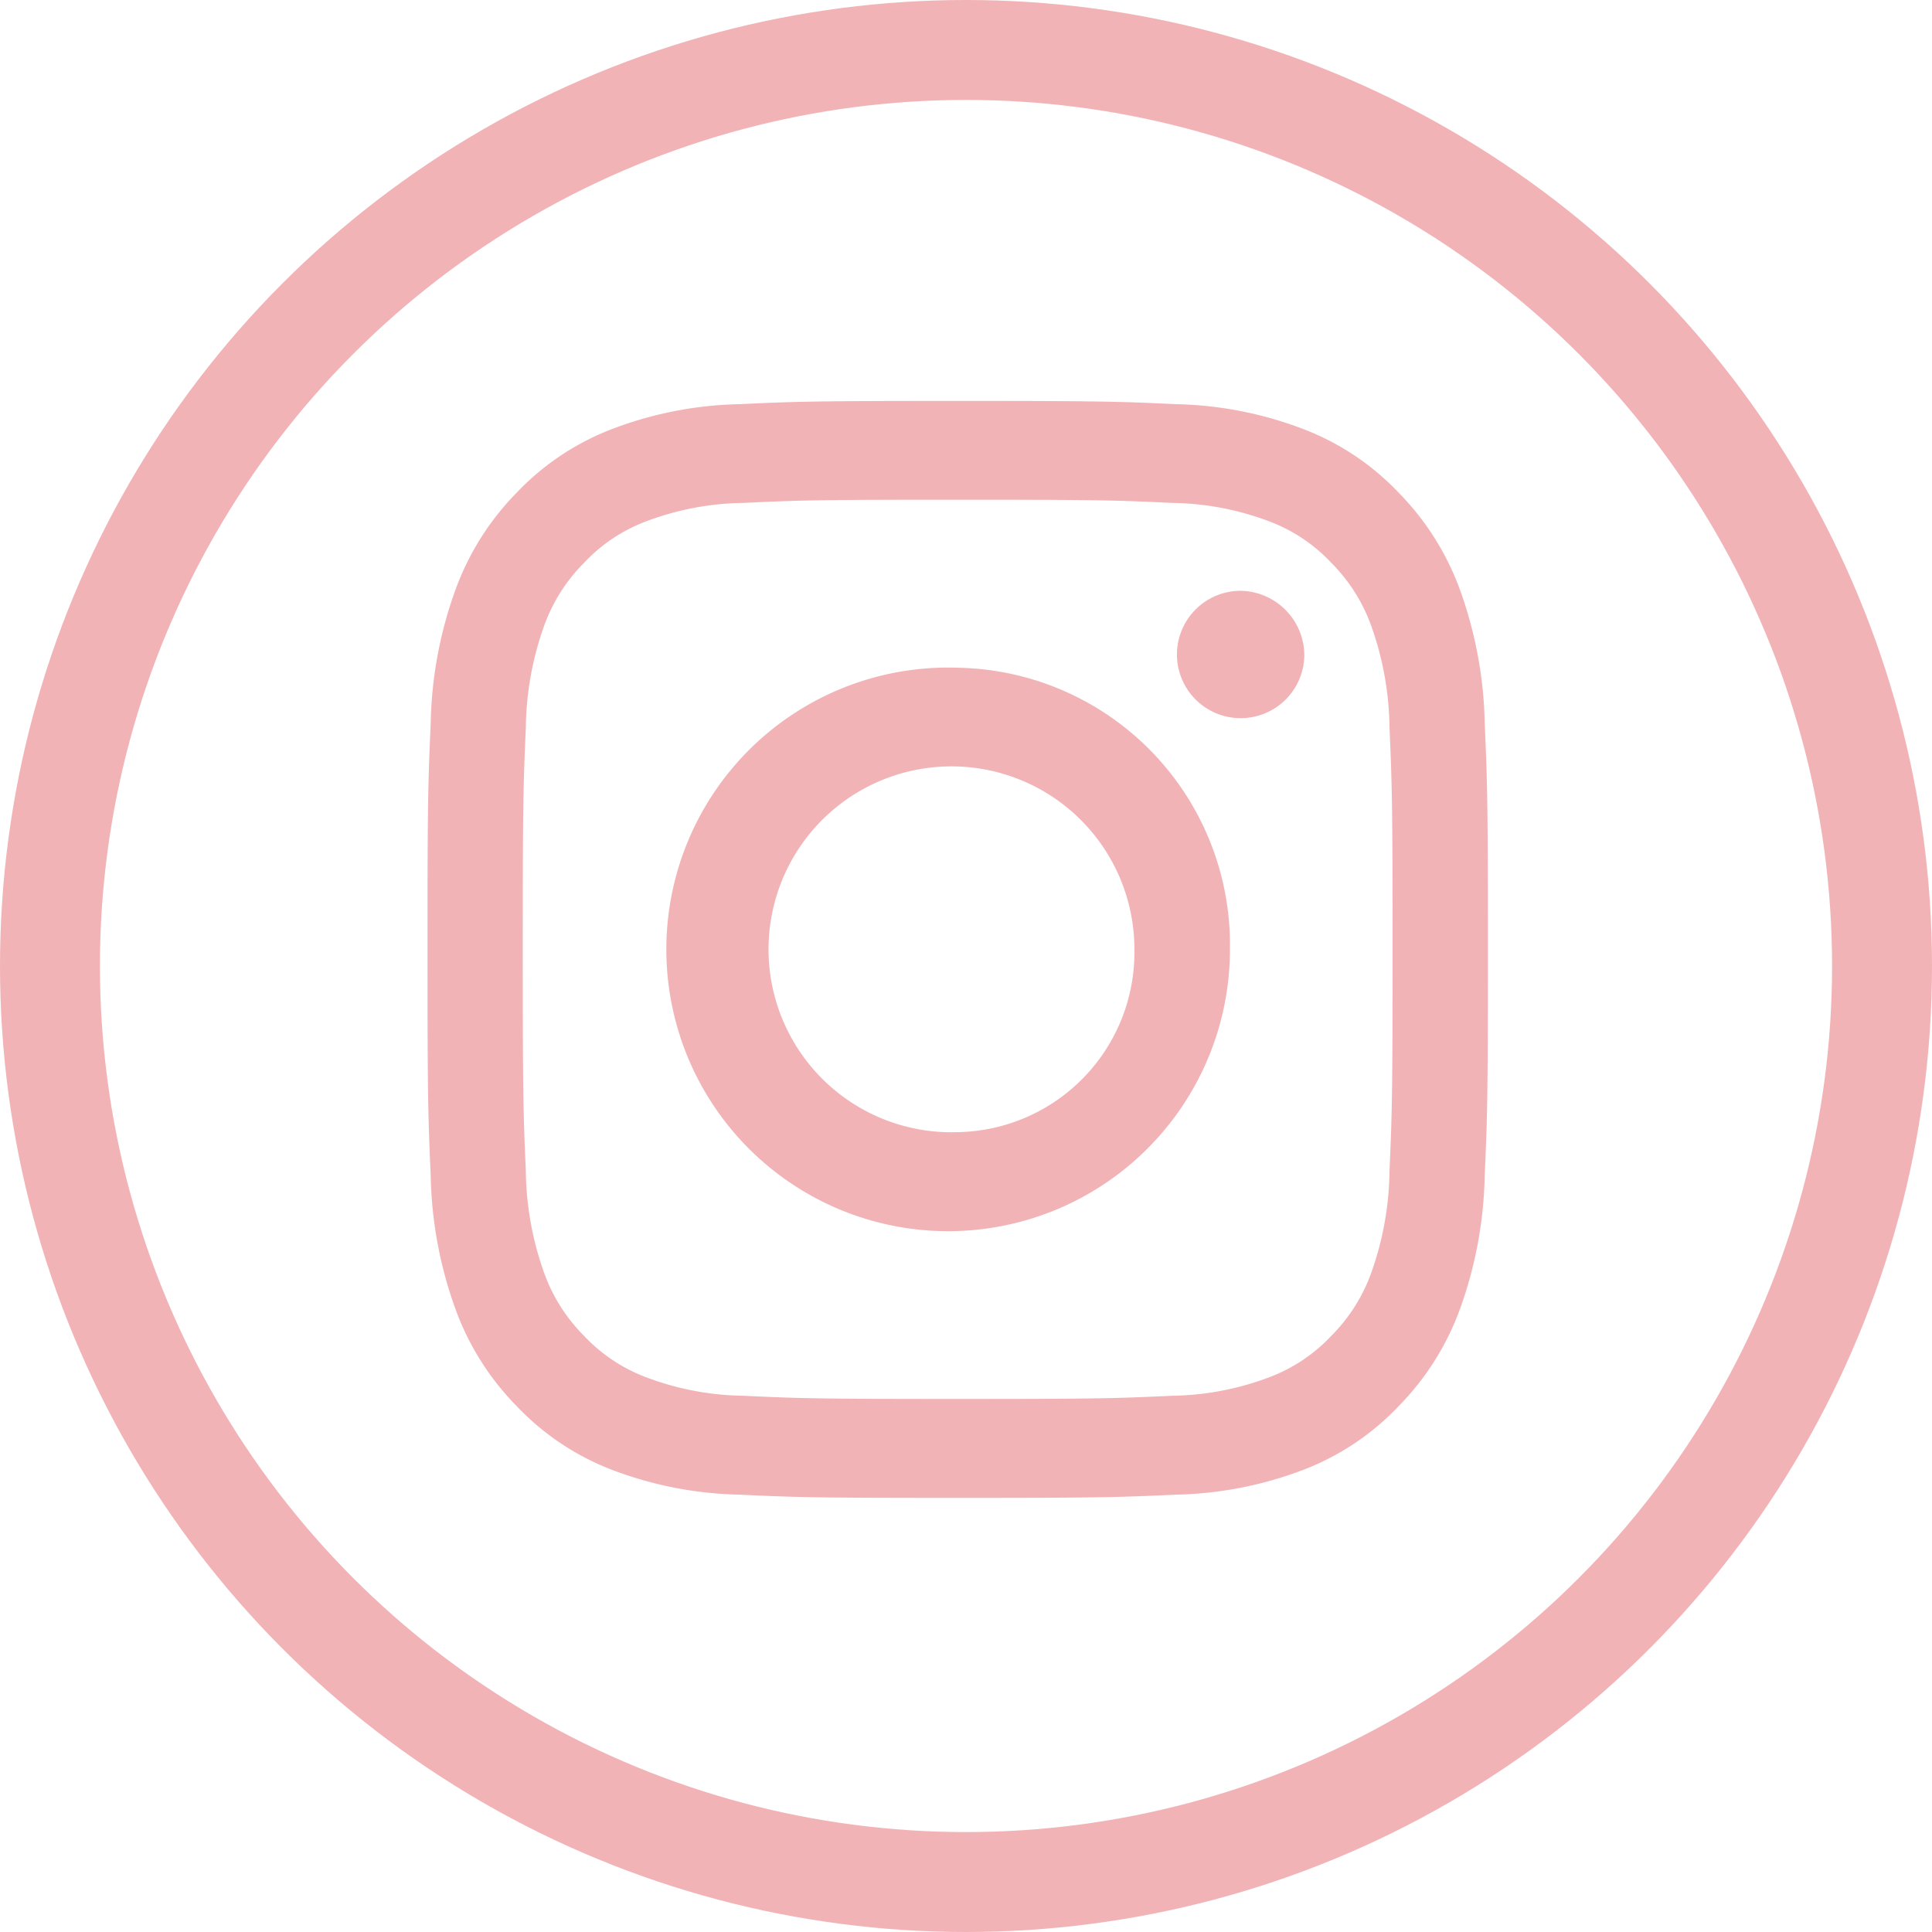
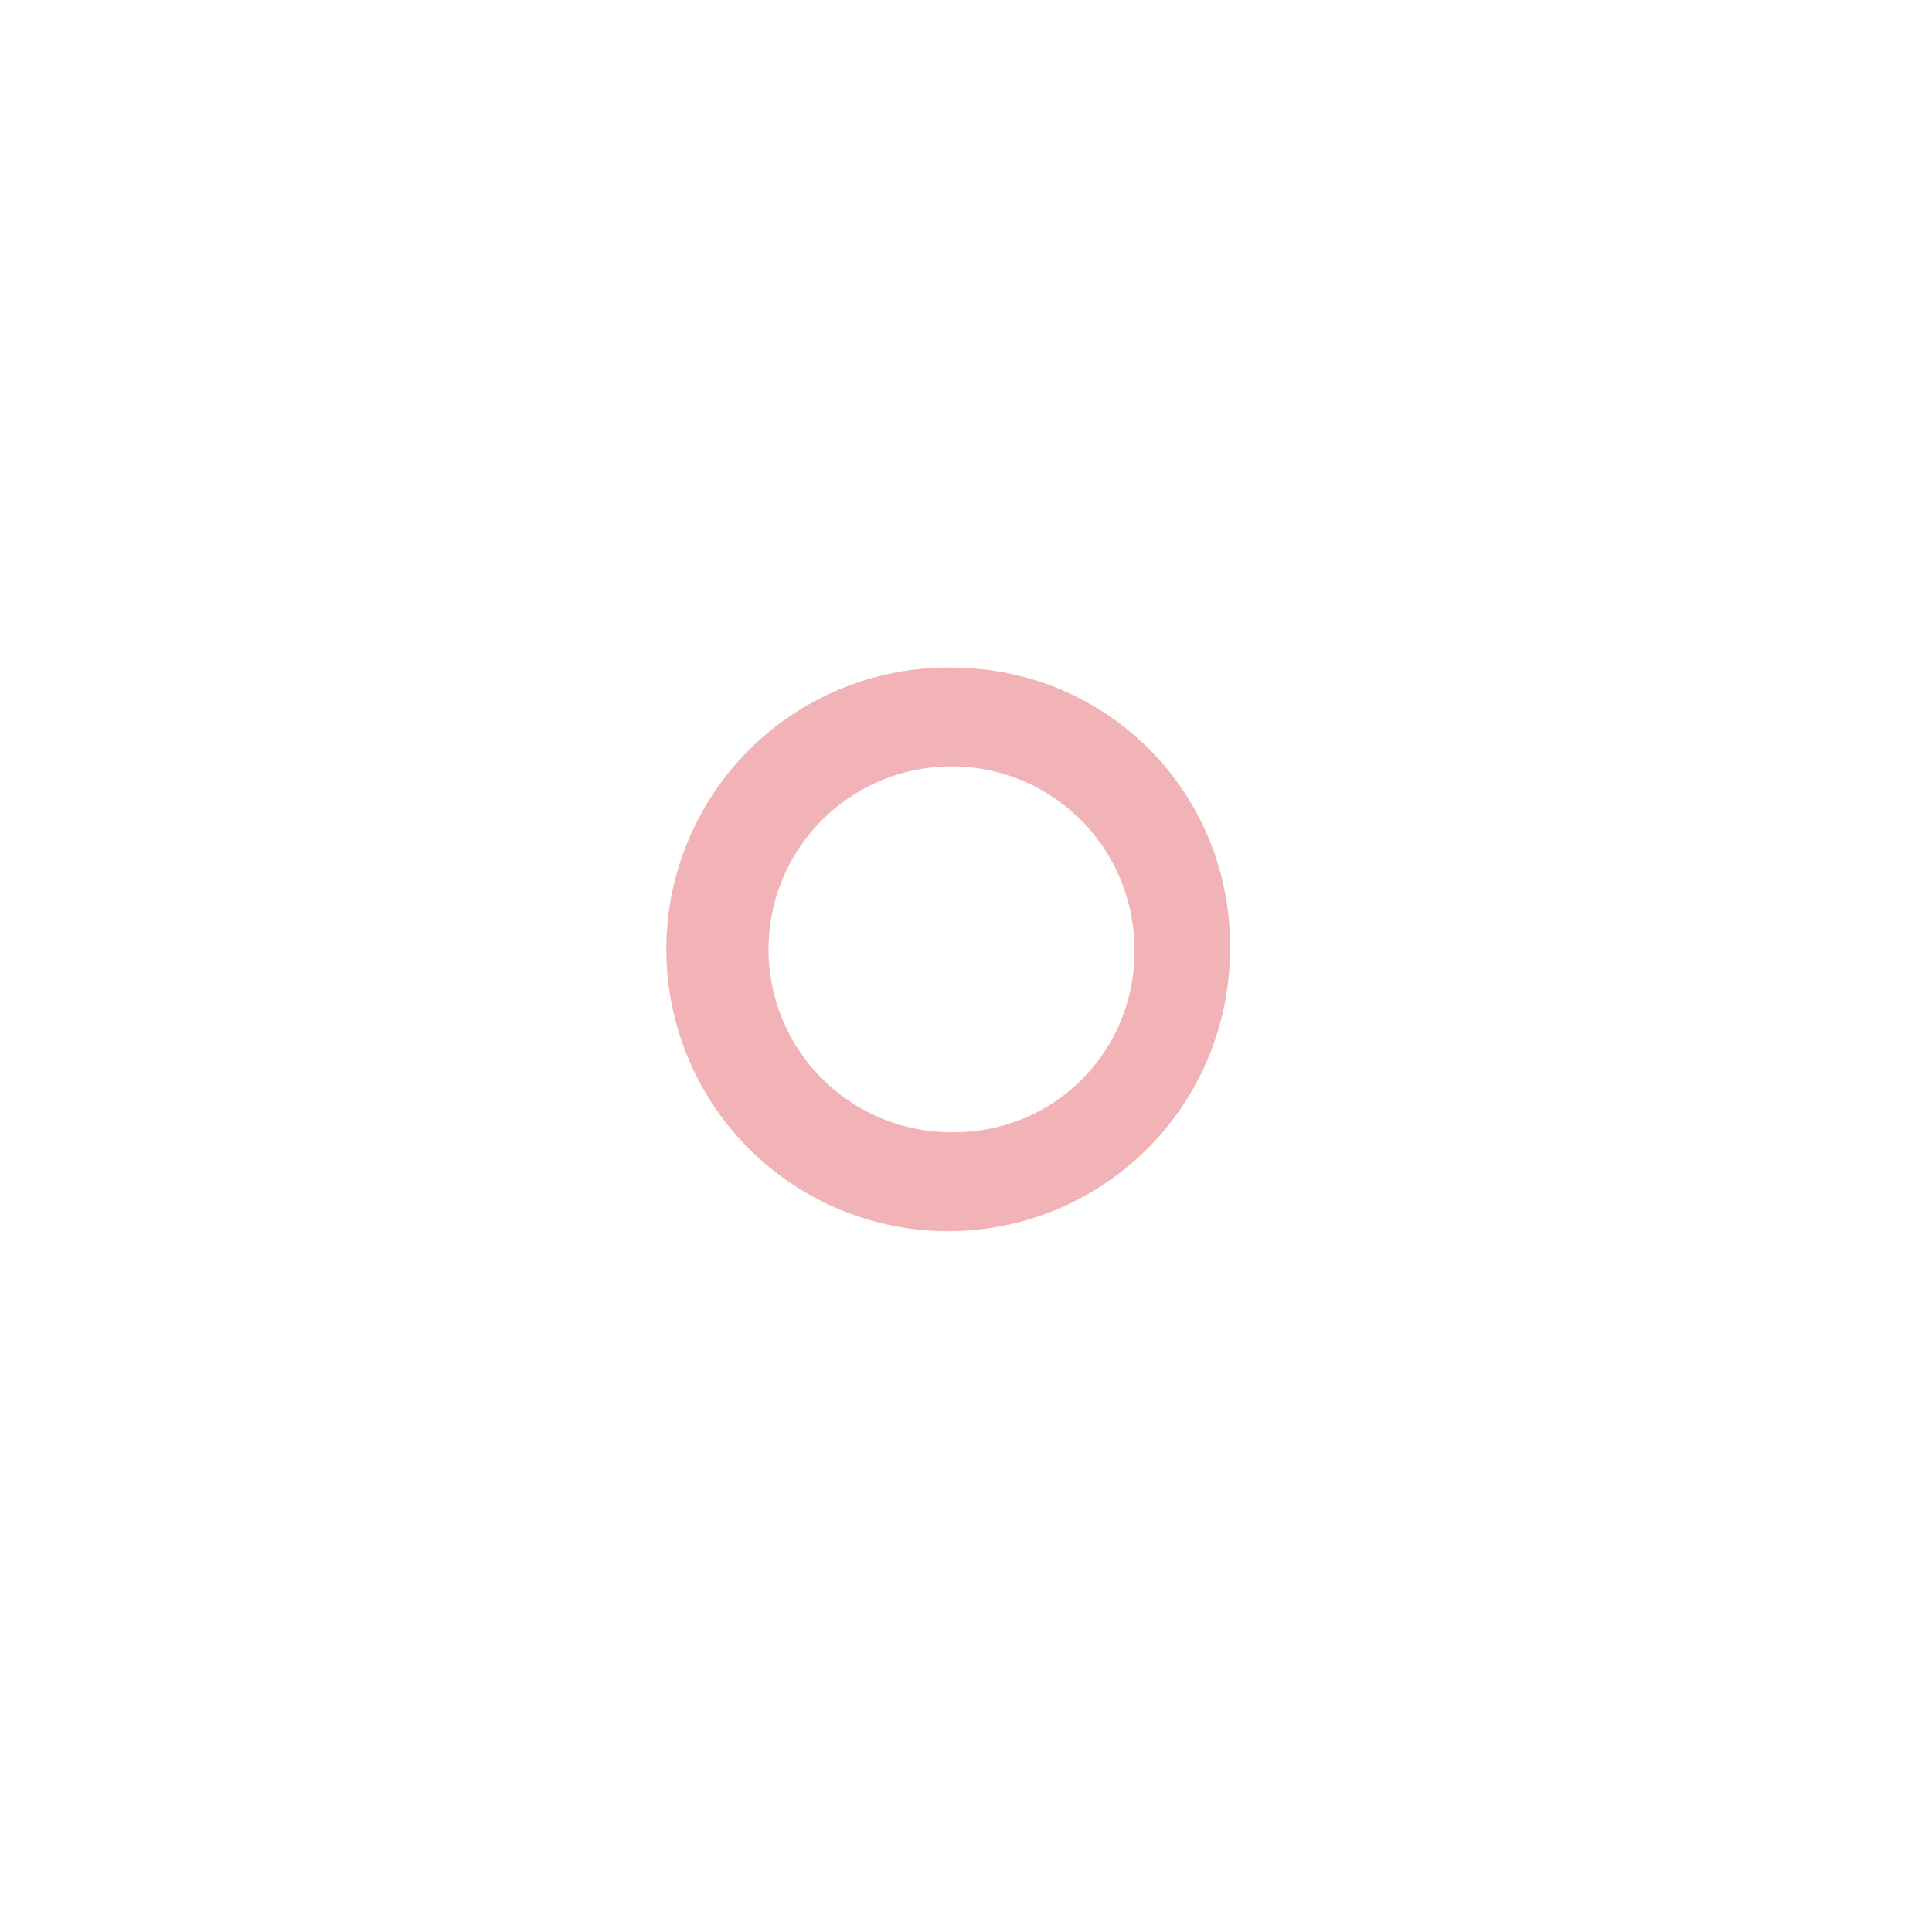
<svg xmlns="http://www.w3.org/2000/svg" id="instagram_hover" data-name="instagram hover" width="29" height="29" viewBox="0 0 29 29">
  <g id="IIG" transform="translate(6.417 6.018)">
    <g id="Group_22" data-name="Group 22" transform="translate(0)">
-       <path id="Path_15" data-name="Path 15" d="M102.075,355.234c2.125,0,2.377.008,3.216.048a4.267,4.267,0,0,1,1.477.283,2.46,2.46,0,0,1,.915.616,2.563,2.563,0,0,1,.6.947,4.691,4.691,0,0,1,.274,1.528c.038.868.046,1.128.046,3.327s-.008,2.458-.046,3.327a4.691,4.691,0,0,1-.274,1.528,2.565,2.565,0,0,1-.6.947,2.467,2.467,0,0,1-.915.615,4.28,4.28,0,0,1-1.477.284c-.839.039-1.091.048-3.216.048s-2.377-.009-3.216-.048a4.276,4.276,0,0,1-1.477-.284,2.467,2.467,0,0,1-.915-.615,2.565,2.565,0,0,1-.6-.947,4.692,4.692,0,0,1-.274-1.528c-.038-.868-.046-1.128-.046-3.327s.008-2.458.046-3.327a4.692,4.692,0,0,1,.274-1.528,2.563,2.563,0,0,1,.6-.947,2.46,2.46,0,0,1,.915-.616,4.264,4.264,0,0,1,1.477-.283c.839-.04,1.091-.048,3.216-.048m0-1.483c-2.161,0-2.432.009-3.281.049a5.658,5.658,0,0,0-1.932.383,3.886,3.886,0,0,0-1.41.949,4.048,4.048,0,0,0-.917,1.458,6.214,6.214,0,0,0-.37,2c-.039.878-.048,1.159-.048,3.394s.009,2.516.048,3.394a6.211,6.211,0,0,0,.37,2,4.049,4.049,0,0,0,.917,1.458,3.889,3.889,0,0,0,1.41.95,5.676,5.676,0,0,0,1.932.382c.849.04,1.12.049,3.281.049s2.432-.01,3.281-.049a5.676,5.676,0,0,0,1.932-.382,3.889,3.889,0,0,0,1.41-.95,4.058,4.058,0,0,0,.918-1.458,6.229,6.229,0,0,0,.37-2c.039-.878.048-1.159.048-3.394s-.009-2.516-.048-3.394a6.232,6.232,0,0,0-.37-2,4.058,4.058,0,0,0-.918-1.458,3.886,3.886,0,0,0-1.41-.949,5.658,5.658,0,0,0-1.932-.383c-.849-.04-1.12-.049-3.281-.049" transform="translate(-94.117 -353.751)" fill="#f2b3b6" />
      <path id="Path_16" data-name="Path 16" d="M104.529,360.076a4.23,4.23,0,1,0,4.087,4.227,4.159,4.159,0,0,0-4.087-4.227m0,6.971a2.746,2.746,0,1,1,2.653-2.744,2.7,2.7,0,0,1-2.653,2.744" transform="translate(-96.571 -356.071)" fill="#f2b3b6" />
-       <path id="Path_17" data-name="Path 17" d="M114.409,359.24a.956.956,0,1,1-.955-.988.972.972,0,0,1,.955.988" transform="translate(-101.248 -355.402)" fill="#f2b3b6" />
    </g>
  </g>
  <g id="Ellipse_2" data-name="Ellipse 2" fill="none" stroke="#f2b3b6" stroke-width="1.5">
-     <circle cx="14.5" cy="14.5" r="14.5" stroke="none" />
-     <circle cx="14.5" cy="14.5" r="13.75" fill="none" />
-   </g>
+     </g>
</svg>